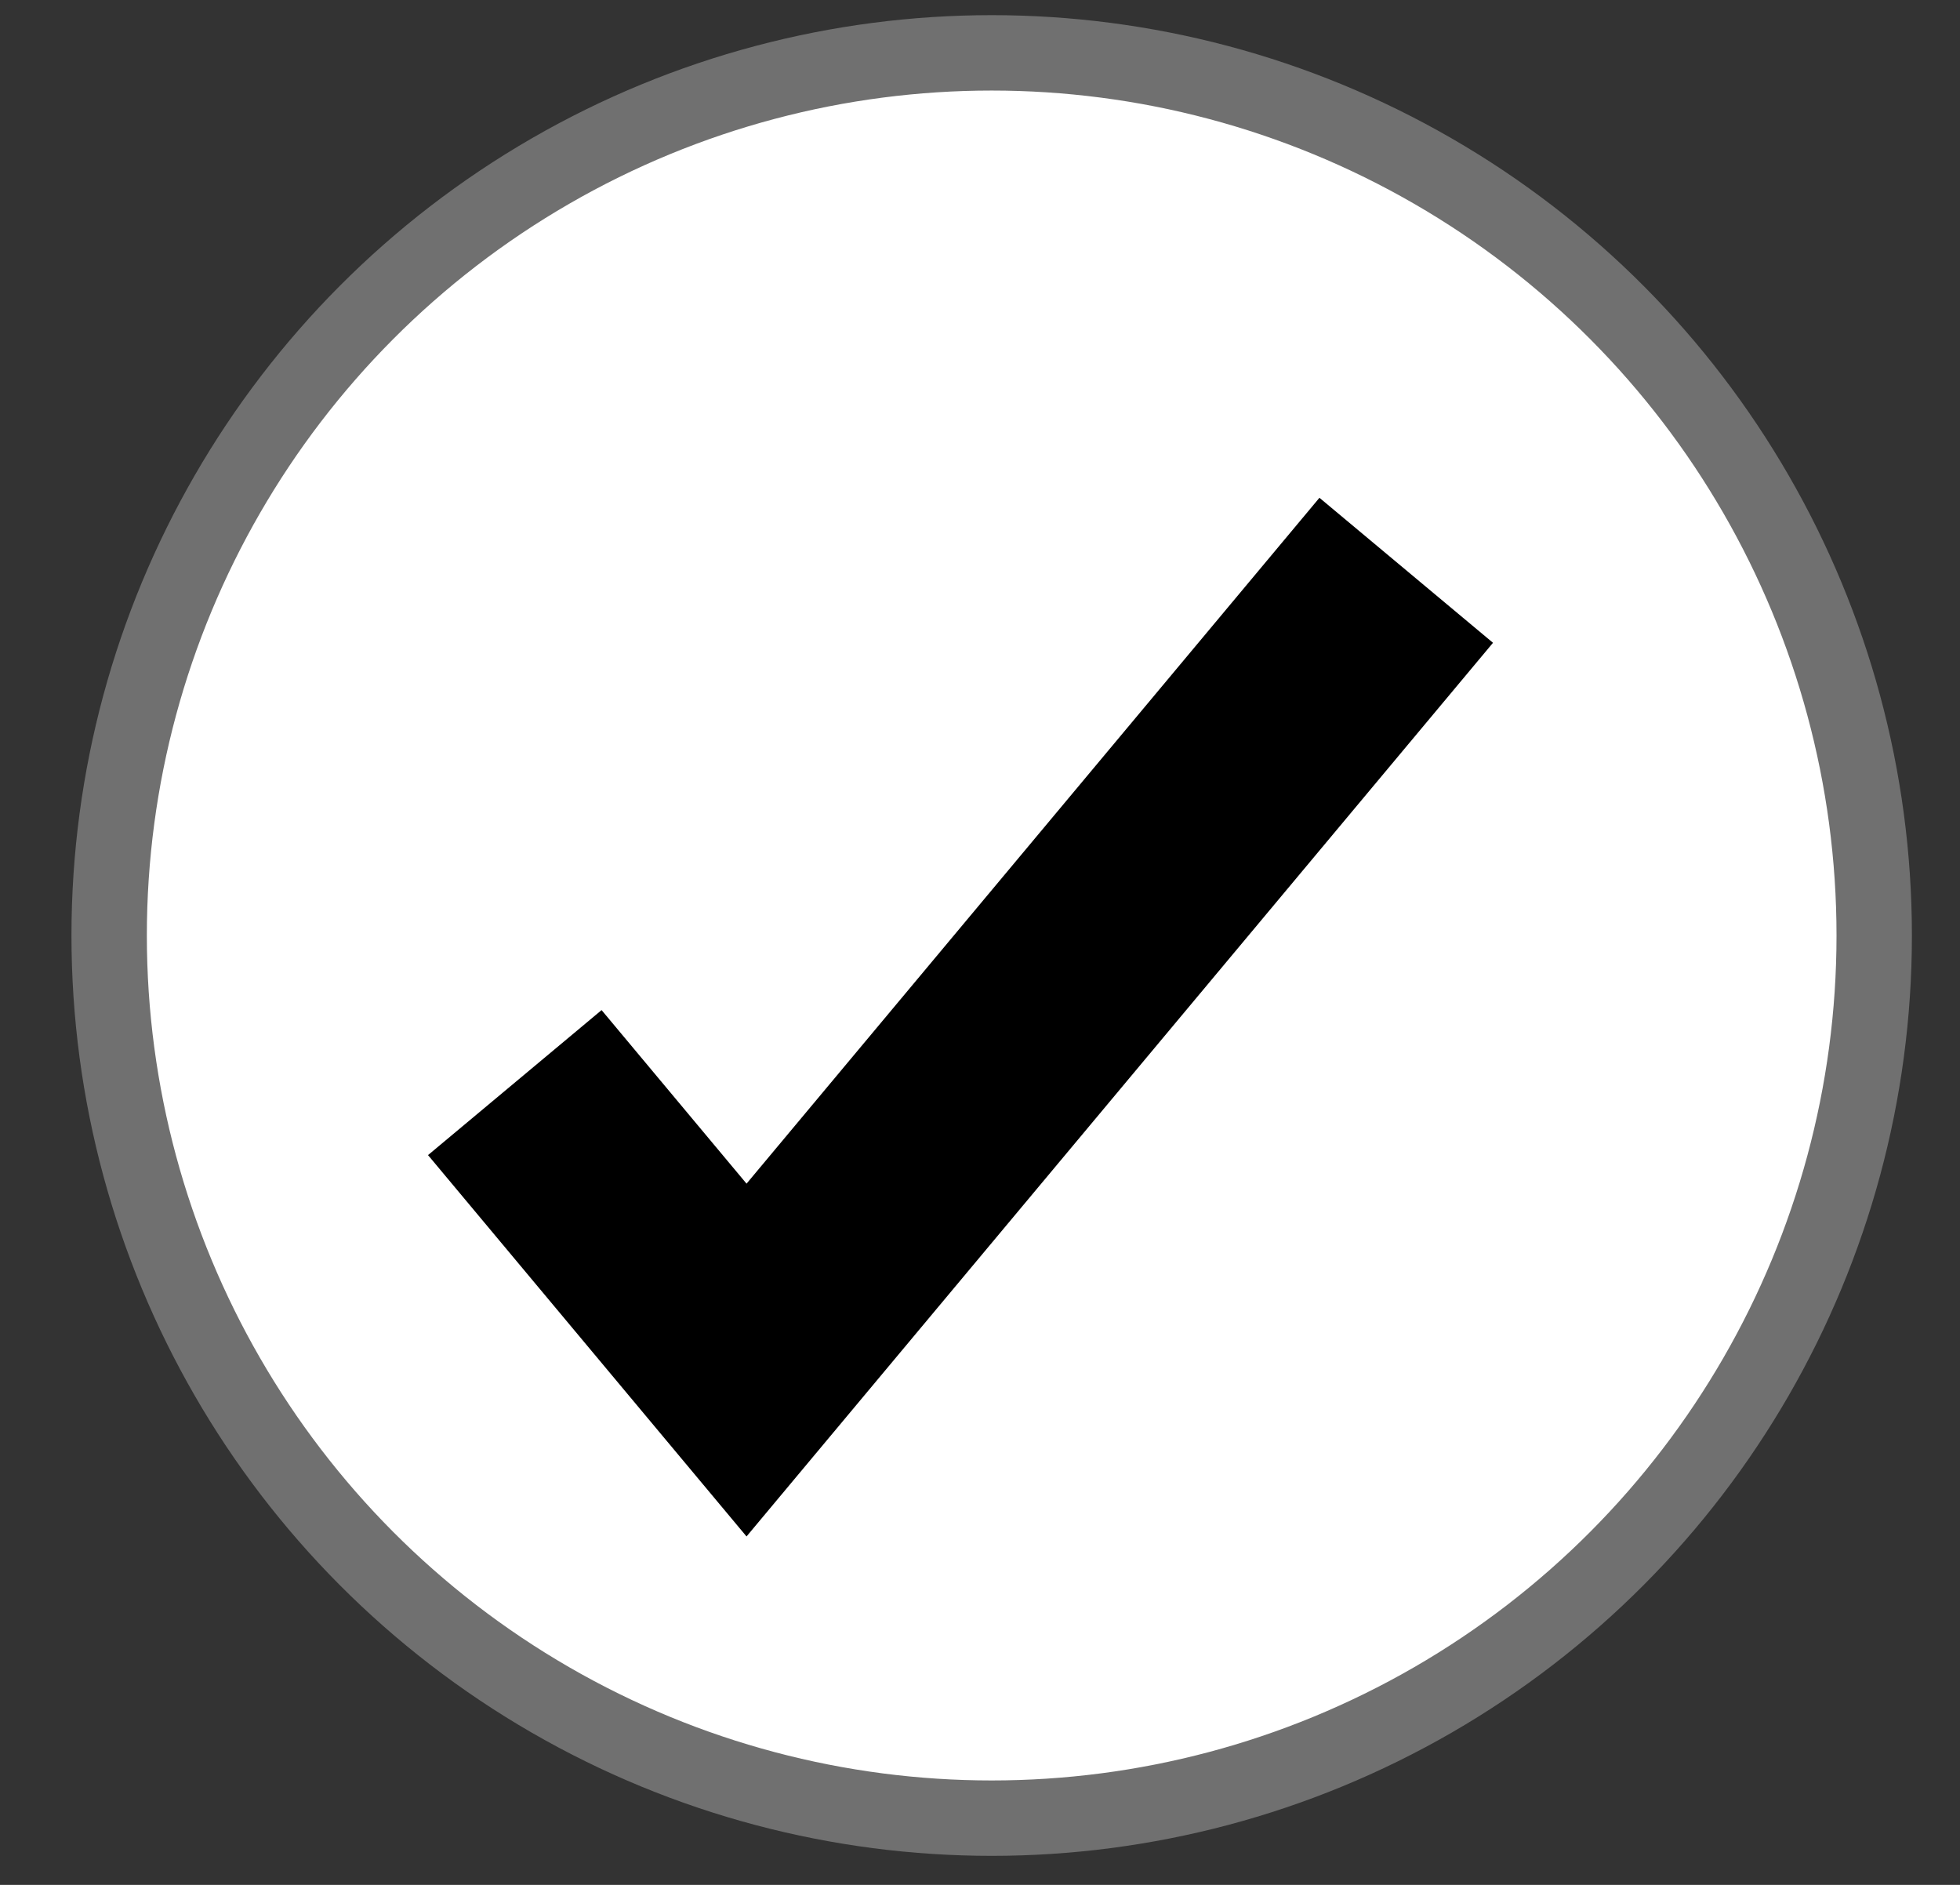
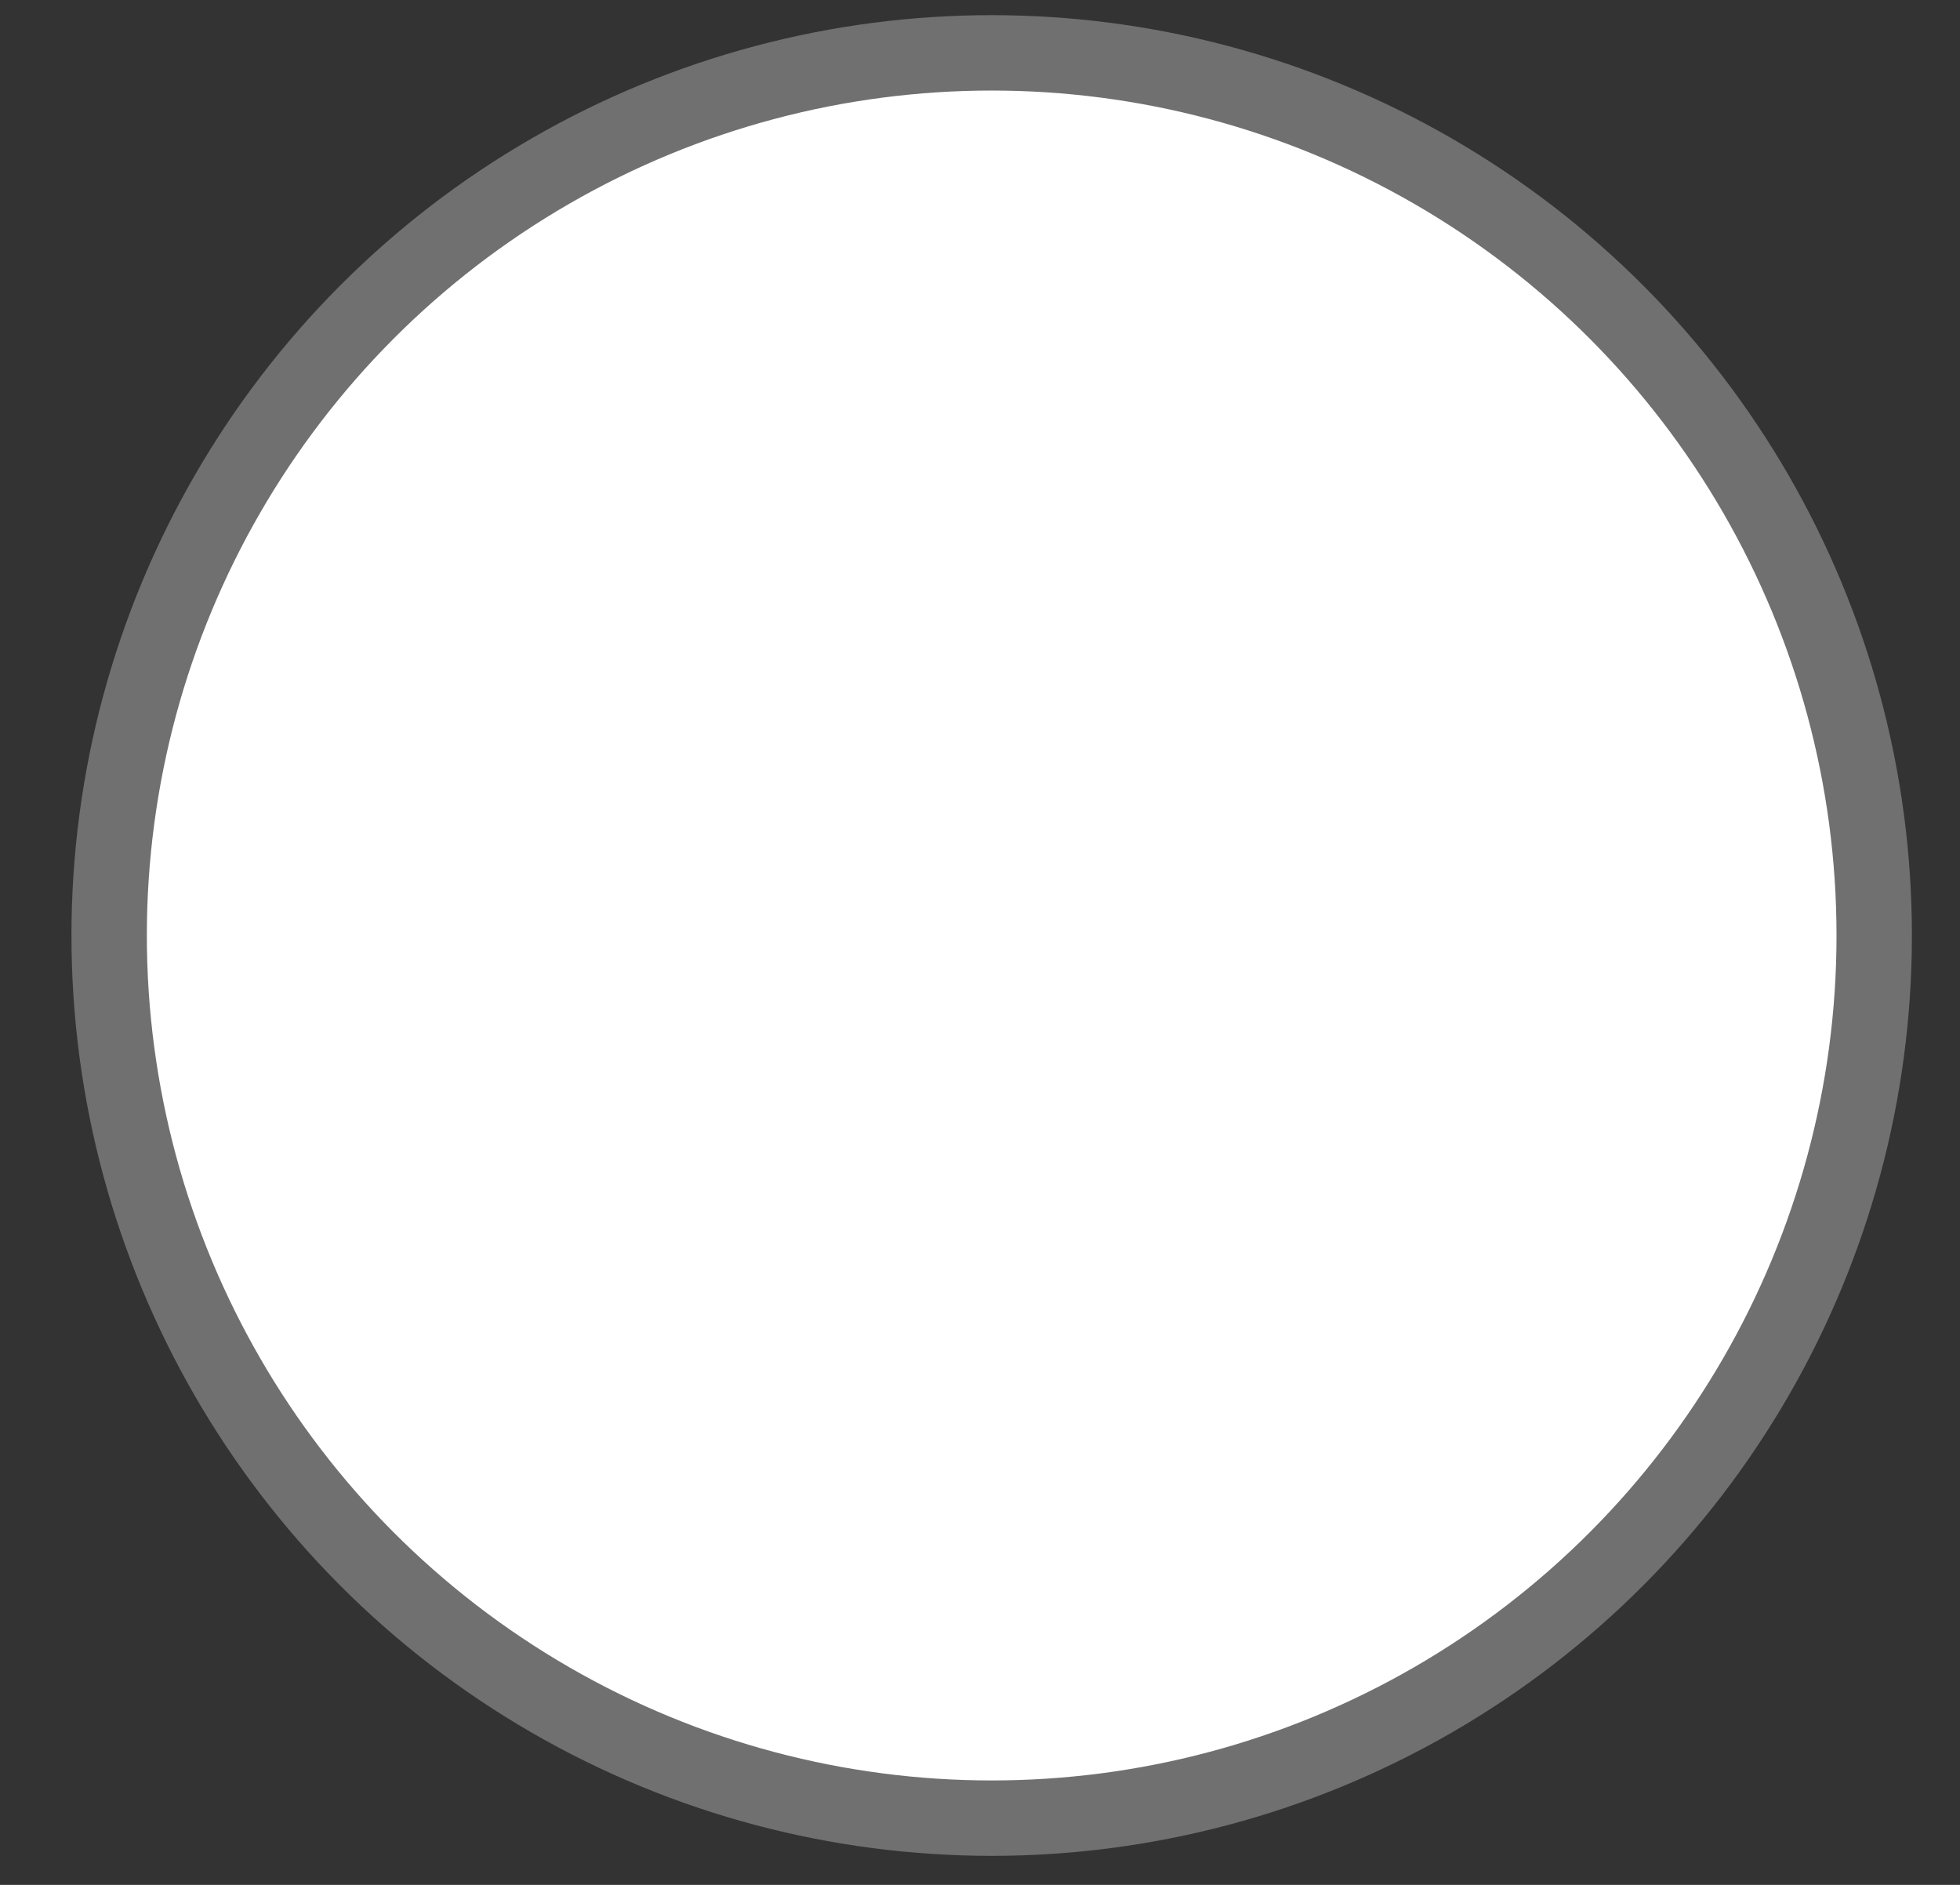
<svg xmlns="http://www.w3.org/2000/svg" width="26" height="25" viewBox="0 0 26 25" fill="none">
  <rect x="0" y="0" width="26" height="25" fill="#333333" stroke="none" />
  <circle cx="13.155" cy="12.408" r="11.707" fill="white" stroke="#707070" />
-   <path d="M6.829 14.359L9.903 18.039L18.654 7.564" stroke="black" stroke-width="3" />
</svg>